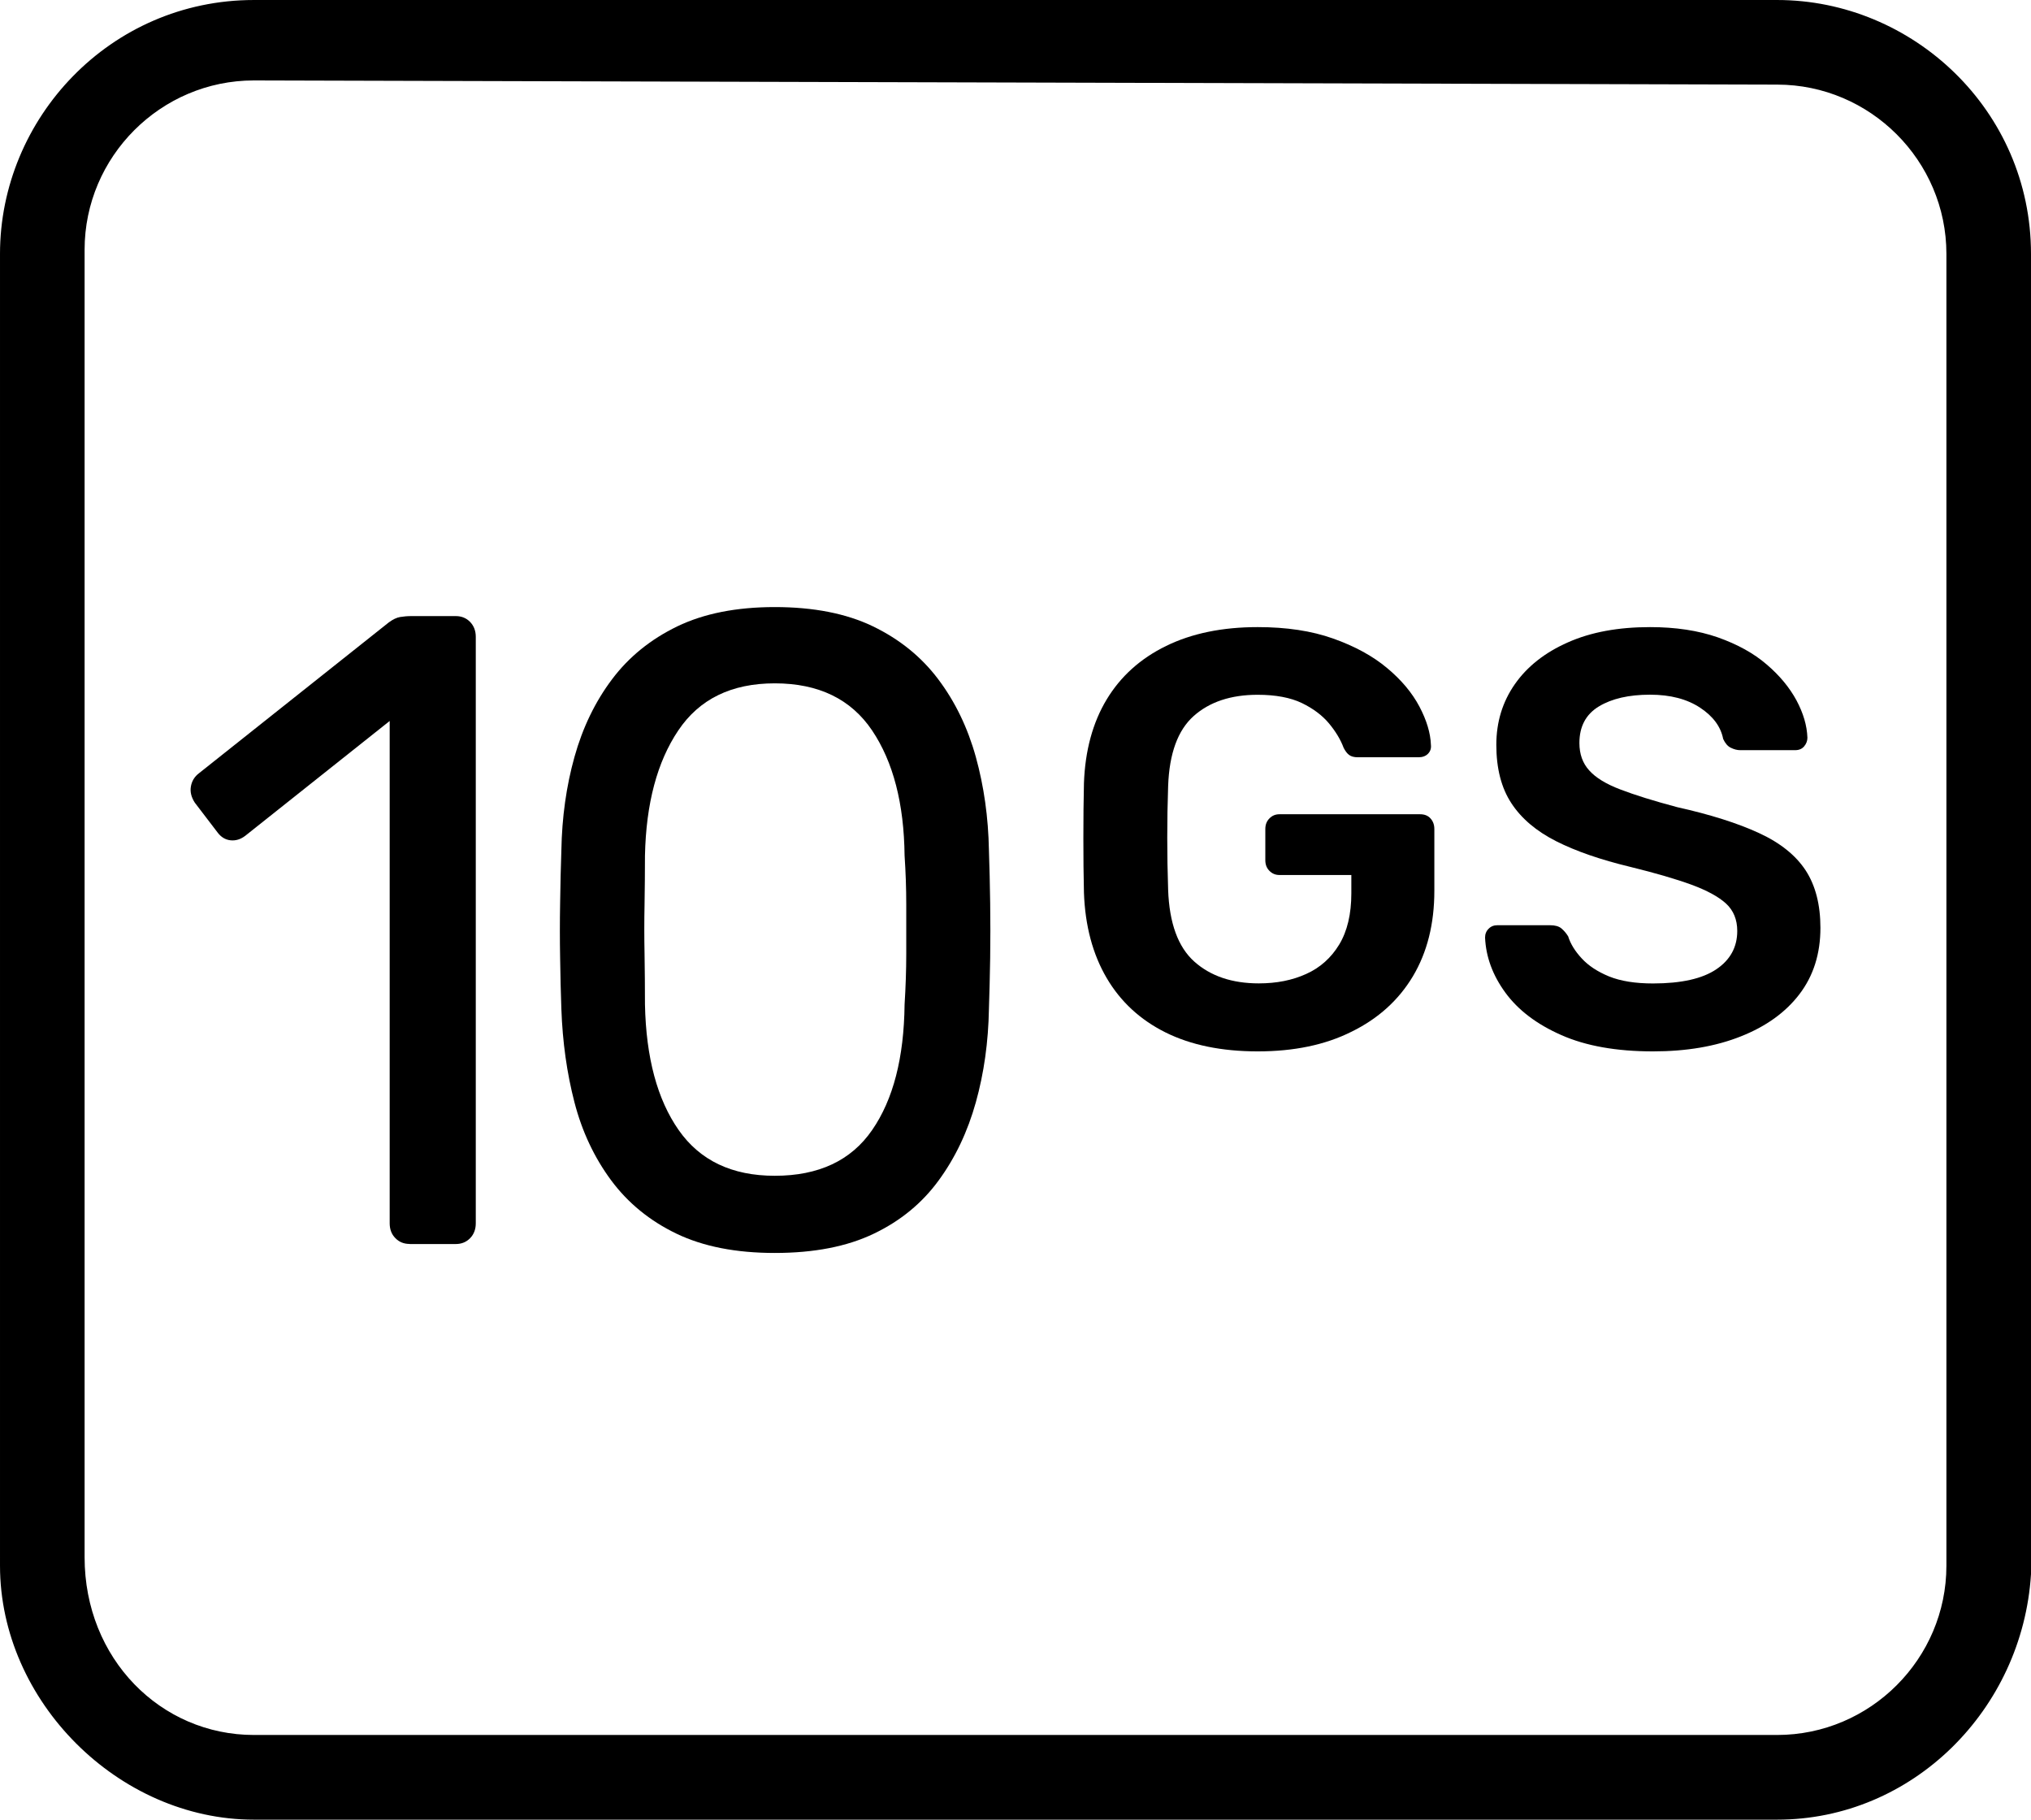
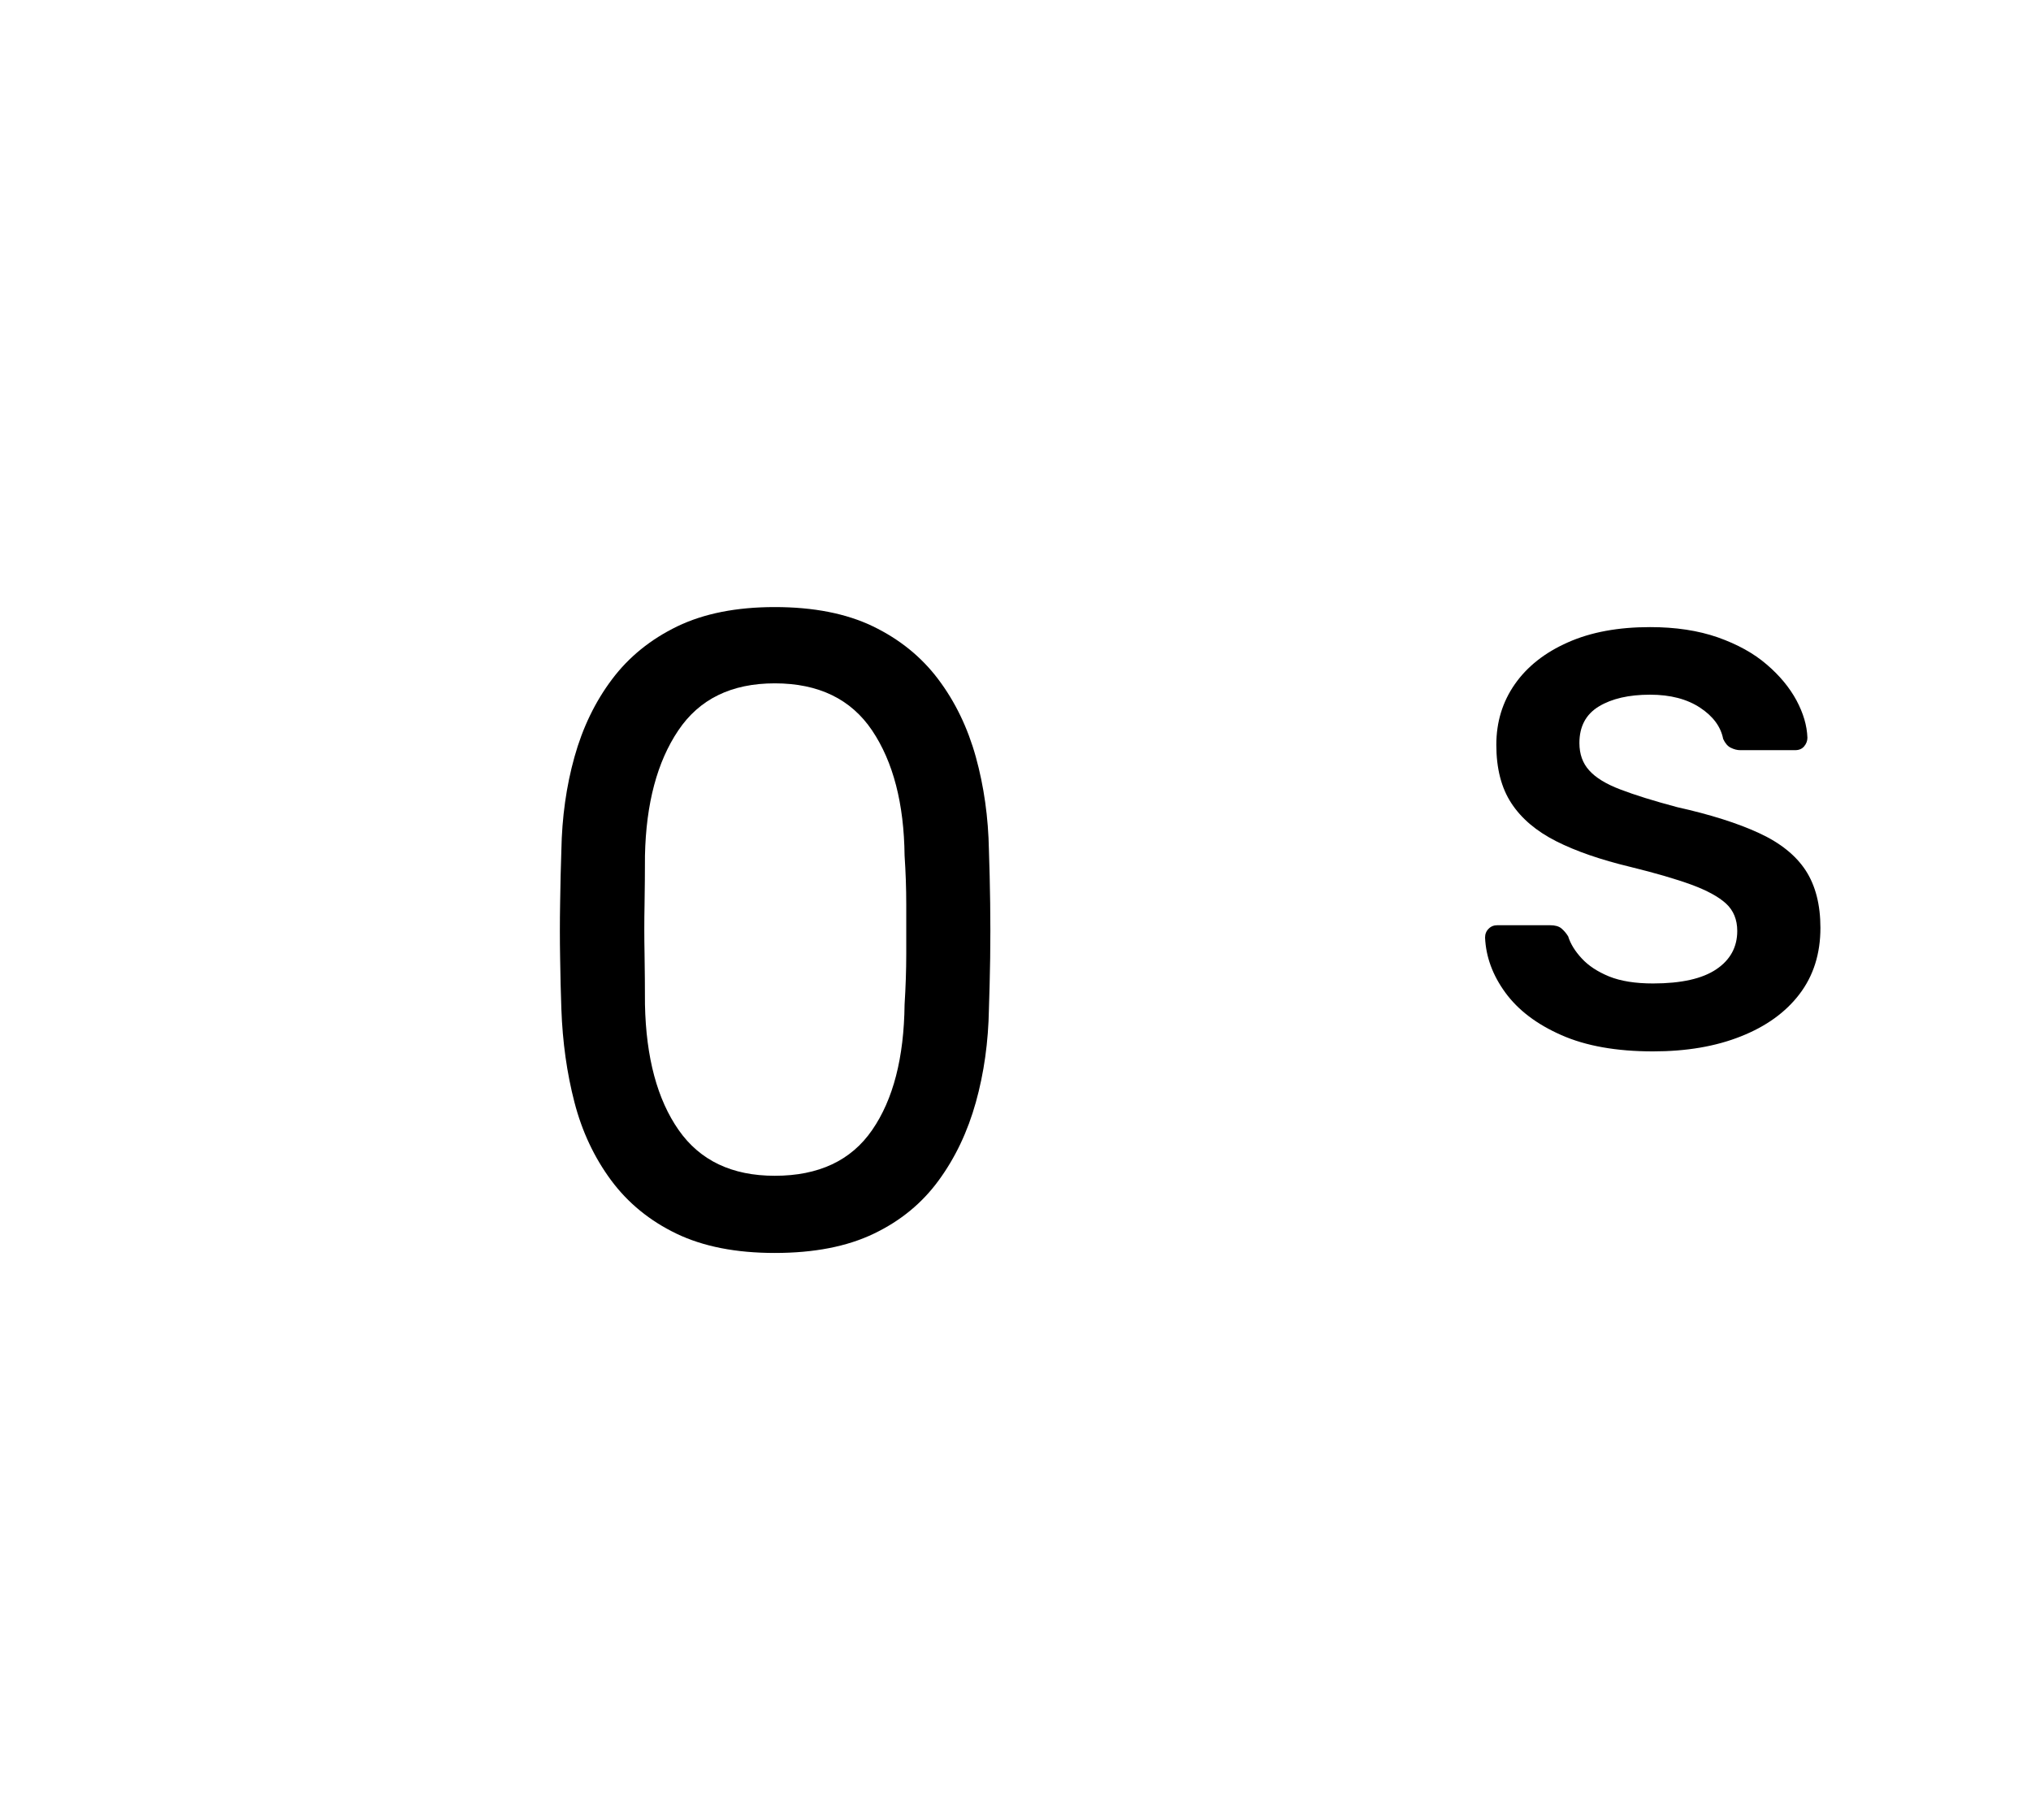
<svg xmlns="http://www.w3.org/2000/svg" version="1.1" id="Layer_1" x="0px" y="0px" width="512.088px" height="458.744px" viewBox="37.315 198.735 512.088 458.744" enable-background="new 37.315 198.735 512.088 458.744" xml:space="preserve">
  <g>
    <g>
-       <path d="M485.396,657.479H101.324c-34.139,0-64.008-29.869-64.008-64.009V262.744c0-34.139,27.745-64.008,64.008-64.008h384.072    c34.139,0,64.008,27.745,64.008,64.008v332.852C547.257,629.734,519.535,657.479,485.396,657.479z M101.324,219.013    c-23.475,0-42.679,19.205-42.679,42.679v329.633c0,25.6,19.205,44.805,42.679,44.805h384.072c23.475,0,42.678-19.205,42.678-42.68    V262.744c0-23.475-19.203-42.679-42.678-42.679" />
-     </g>
+       </g>
  </g>
  <g>
    <g enable-background="new    ">
      <g>
-         <path d="M140.617,512.341c-1.473,0-2.671-0.484-3.618-1.473c-0.967-0.968-1.43-2.229-1.43-3.744V380.496l-36.411,28.943     c-1.178,0.905-2.419,1.283-3.744,1.136c-1.304-0.147-2.398-0.821-3.281-2.02l-5.701-7.467c-0.883-1.367-1.22-2.713-0.988-4.06     c0.231-1.367,0.904-2.503,2.082-3.387l47.812-37.989c1.031-0.757,1.977-1.22,2.861-1.367c0.883-0.147,1.83-0.231,2.86-0.231     h11.169c1.473,0,2.671,0.505,3.618,1.473c0.946,0.989,1.43,2.229,1.43,3.744v147.873c0,1.515-0.484,2.777-1.43,3.744     c-0.968,0.989-2.167,1.473-3.618,1.473h-11.611V512.341z" />
-       </g>
+         </g>
    </g>
    <g enable-background="new    ">
      <g>
        <path d="M232.664,514.612c-9.781,0-18.026-1.62-24.779-4.859c-6.731-3.239-12.221-7.72-16.47-13.44     c-4.249-5.743-7.341-12.284-9.255-19.668c-1.915-7.383-3.008-15.229-3.303-23.517c-0.147-4.06-0.252-8.372-0.315-12.895     c-0.084-4.522-0.084-9.129,0-13.799c0.063-4.669,0.168-9.128,0.315-13.356c0.147-8.288,1.241-16.134,3.303-23.517     c2.061-7.383,5.216-13.925,9.465-19.563c4.249-5.658,9.739-10.097,16.47-13.357c6.731-3.239,14.914-4.859,24.568-4.859     c9.781,0,18.027,1.62,24.758,4.859c6.731,3.26,12.221,7.699,16.47,13.357c4.249,5.637,7.404,12.158,9.465,19.563     c2.041,7.383,3.155,15.229,3.303,23.517c0.147,4.228,0.252,8.666,0.315,13.356c0.063,4.67,0.063,9.276,0,13.799     s-0.189,8.813-0.315,12.895c-0.147,8.288-1.241,16.134-3.303,23.517c-2.061,7.384-5.174,13.946-9.36,19.668     c-4.186,5.742-9.634,10.223-16.365,13.44C250.901,512.992,242.571,514.612,232.664,514.612z M232.664,495.155     c11.043,0,19.247-3.828,24.547-11.527c5.322-7.698,8.035-18.236,8.183-31.657c0.273-4.375,0.421-8.624,0.421-12.768     s0-8.288,0-12.432s-0.147-8.246-0.421-12.326c-0.147-13.125-2.861-23.622-8.183-31.552c-5.322-7.909-13.504-11.885-24.547-11.885     c-10.917,0-19.015,3.955-24.337,11.885c-5.322,7.909-8.12,18.426-8.393,31.552c0,4.06-0.042,8.183-0.105,12.326     c-0.084,4.144-0.084,8.288,0,12.432c0.063,4.144,0.105,8.393,0.105,12.768c0.273,13.421,3.113,23.959,8.498,31.657     C213.817,491.327,221.895,495.155,232.664,495.155z" />
      </g>
    </g>
    <g enable-background="new    ">
      <g>
-         <path d="M354.433,463.793c-9.107,0-16.848-1.599-23.242-4.775c-6.373-3.176-11.338-7.74-14.852-13.735     c-3.512-5.995-5.426-13.146-5.721-21.477c-0.105-4.249-0.146-8.834-0.146-13.735c0-4.901,0.041-9.529,0.146-13.904     c0.295-8.203,2.209-15.25,5.721-21.077c3.514-5.827,8.52-10.349,14.998-13.504c6.479-3.176,14.178-4.754,23.096-4.754     c7.236,0,13.568,0.946,19.016,2.882c5.449,1.935,9.971,4.396,13.588,7.425c3.619,3.008,6.332,6.268,8.162,9.718     c1.83,3.471,2.797,6.689,2.902,9.655c0.105,0.905-0.146,1.641-0.736,2.251c-0.588,0.589-1.387,0.883-2.377,0.883h-15.313     c-0.988,0-1.725-0.21-2.23-0.61c-0.504-0.379-0.945-0.989-1.346-1.767c-0.777-2.083-2.02-4.144-3.701-6.163     c-1.684-2.02-3.977-3.744-6.838-5.132c-2.859-1.368-6.582-2.083-11.148-2.083c-6.73,0-12.115,1.788-16.111,5.343     c-4.018,3.576-6.164,9.444-6.457,17.669c-0.295,8.624-0.295,17.333,0,26.146c0.293,8.393,2.502,14.45,6.604,18.11     s9.529,5.49,16.26,5.49c4.459,0,8.436-0.778,11.947-2.377c3.514-1.577,6.291-4.06,8.33-7.425     c2.02-3.345,3.051-7.657,3.051-12.916v-4.606h-18.133c-0.988,0-1.83-0.336-2.523-1.052c-0.693-0.694-1.031-1.578-1.031-2.671     v-7.867c0-1.094,0.338-1.978,1.031-2.671c0.693-0.715,1.535-1.052,2.523-1.052h35.486c1.094,0,1.957,0.336,2.607,1.052     c0.633,0.694,0.969,1.578,0.969,2.671v15.587c0,8.329-1.809,15.502-5.406,21.539c-3.617,6.037-8.771,10.686-15.461,13.967     C371.429,462.173,363.542,463.793,354.433,463.793z" />
-       </g>
+         </g>
      <g>
        <path d="M454.095,463.793c-9.213,0-16.912-1.367-23.096-4.103c-6.184-2.713-10.896-6.289-14.113-10.686     c-3.219-4.396-4.922-9.045-5.133-13.903c0-0.884,0.295-1.641,0.904-2.229c0.588-0.61,1.324-0.884,2.23-0.884h13.209     c1.283,0,2.25,0.252,2.902,0.799s1.221,1.221,1.703,1.999c0.59,1.893,1.746,3.765,3.43,5.574c1.684,1.83,3.975,3.344,6.898,4.543     c2.924,1.178,6.605,1.767,11.064,1.767c7.131,0,12.453-1.198,15.967-3.575c3.512-2.356,5.279-5.596,5.279-9.655     c0-2.86-0.947-5.175-2.818-6.899c-1.873-1.725-4.775-3.302-8.688-4.754c-3.912-1.43-9.088-2.944-15.523-4.522     c-7.426-1.788-13.652-3.934-18.637-6.458c-4.986-2.524-8.771-5.721-11.297-9.592c-2.523-3.849-3.785-8.75-3.785-14.703     c0-5.742,1.557-10.833,4.67-15.292s7.572-7.972,13.377-10.539c5.807-2.587,12.705-3.849,20.719-3.849     c6.438,0,12.137,0.862,17.08,2.587c4.943,1.746,9.066,4.018,12.326,6.836c3.283,2.798,5.764,5.827,7.51,9.045     c1.725,3.239,2.65,6.353,2.756,9.423c0,0.778-0.273,1.515-0.82,2.167c-0.547,0.652-1.305,0.967-2.293,0.967h-13.82     c-0.777,0-1.576-0.21-2.377-0.61c-0.799-0.378-1.43-1.136-1.934-2.23c-0.59-3.071-2.525-5.7-5.807-7.867     s-7.467-3.281-12.621-3.281c-5.342,0-9.654,0.988-12.914,2.966c-3.262,1.977-4.902,5.048-4.902,9.213     c0,2.798,0.82,5.09,2.461,6.899c1.621,1.83,4.25,3.45,7.867,4.817c3.619,1.389,8.395,2.882,14.326,4.459     c8.412,1.872,15.291,4.06,20.654,6.542c5.344,2.461,9.256,5.616,11.738,9.402c2.482,3.807,3.723,8.645,3.723,14.493     c0,6.521-1.766,12.095-5.279,16.701c-3.514,4.607-8.436,8.141-14.766,10.644C469.873,462.552,462.509,463.793,454.095,463.793z" />
      </g>
    </g>
  </g>
</svg>